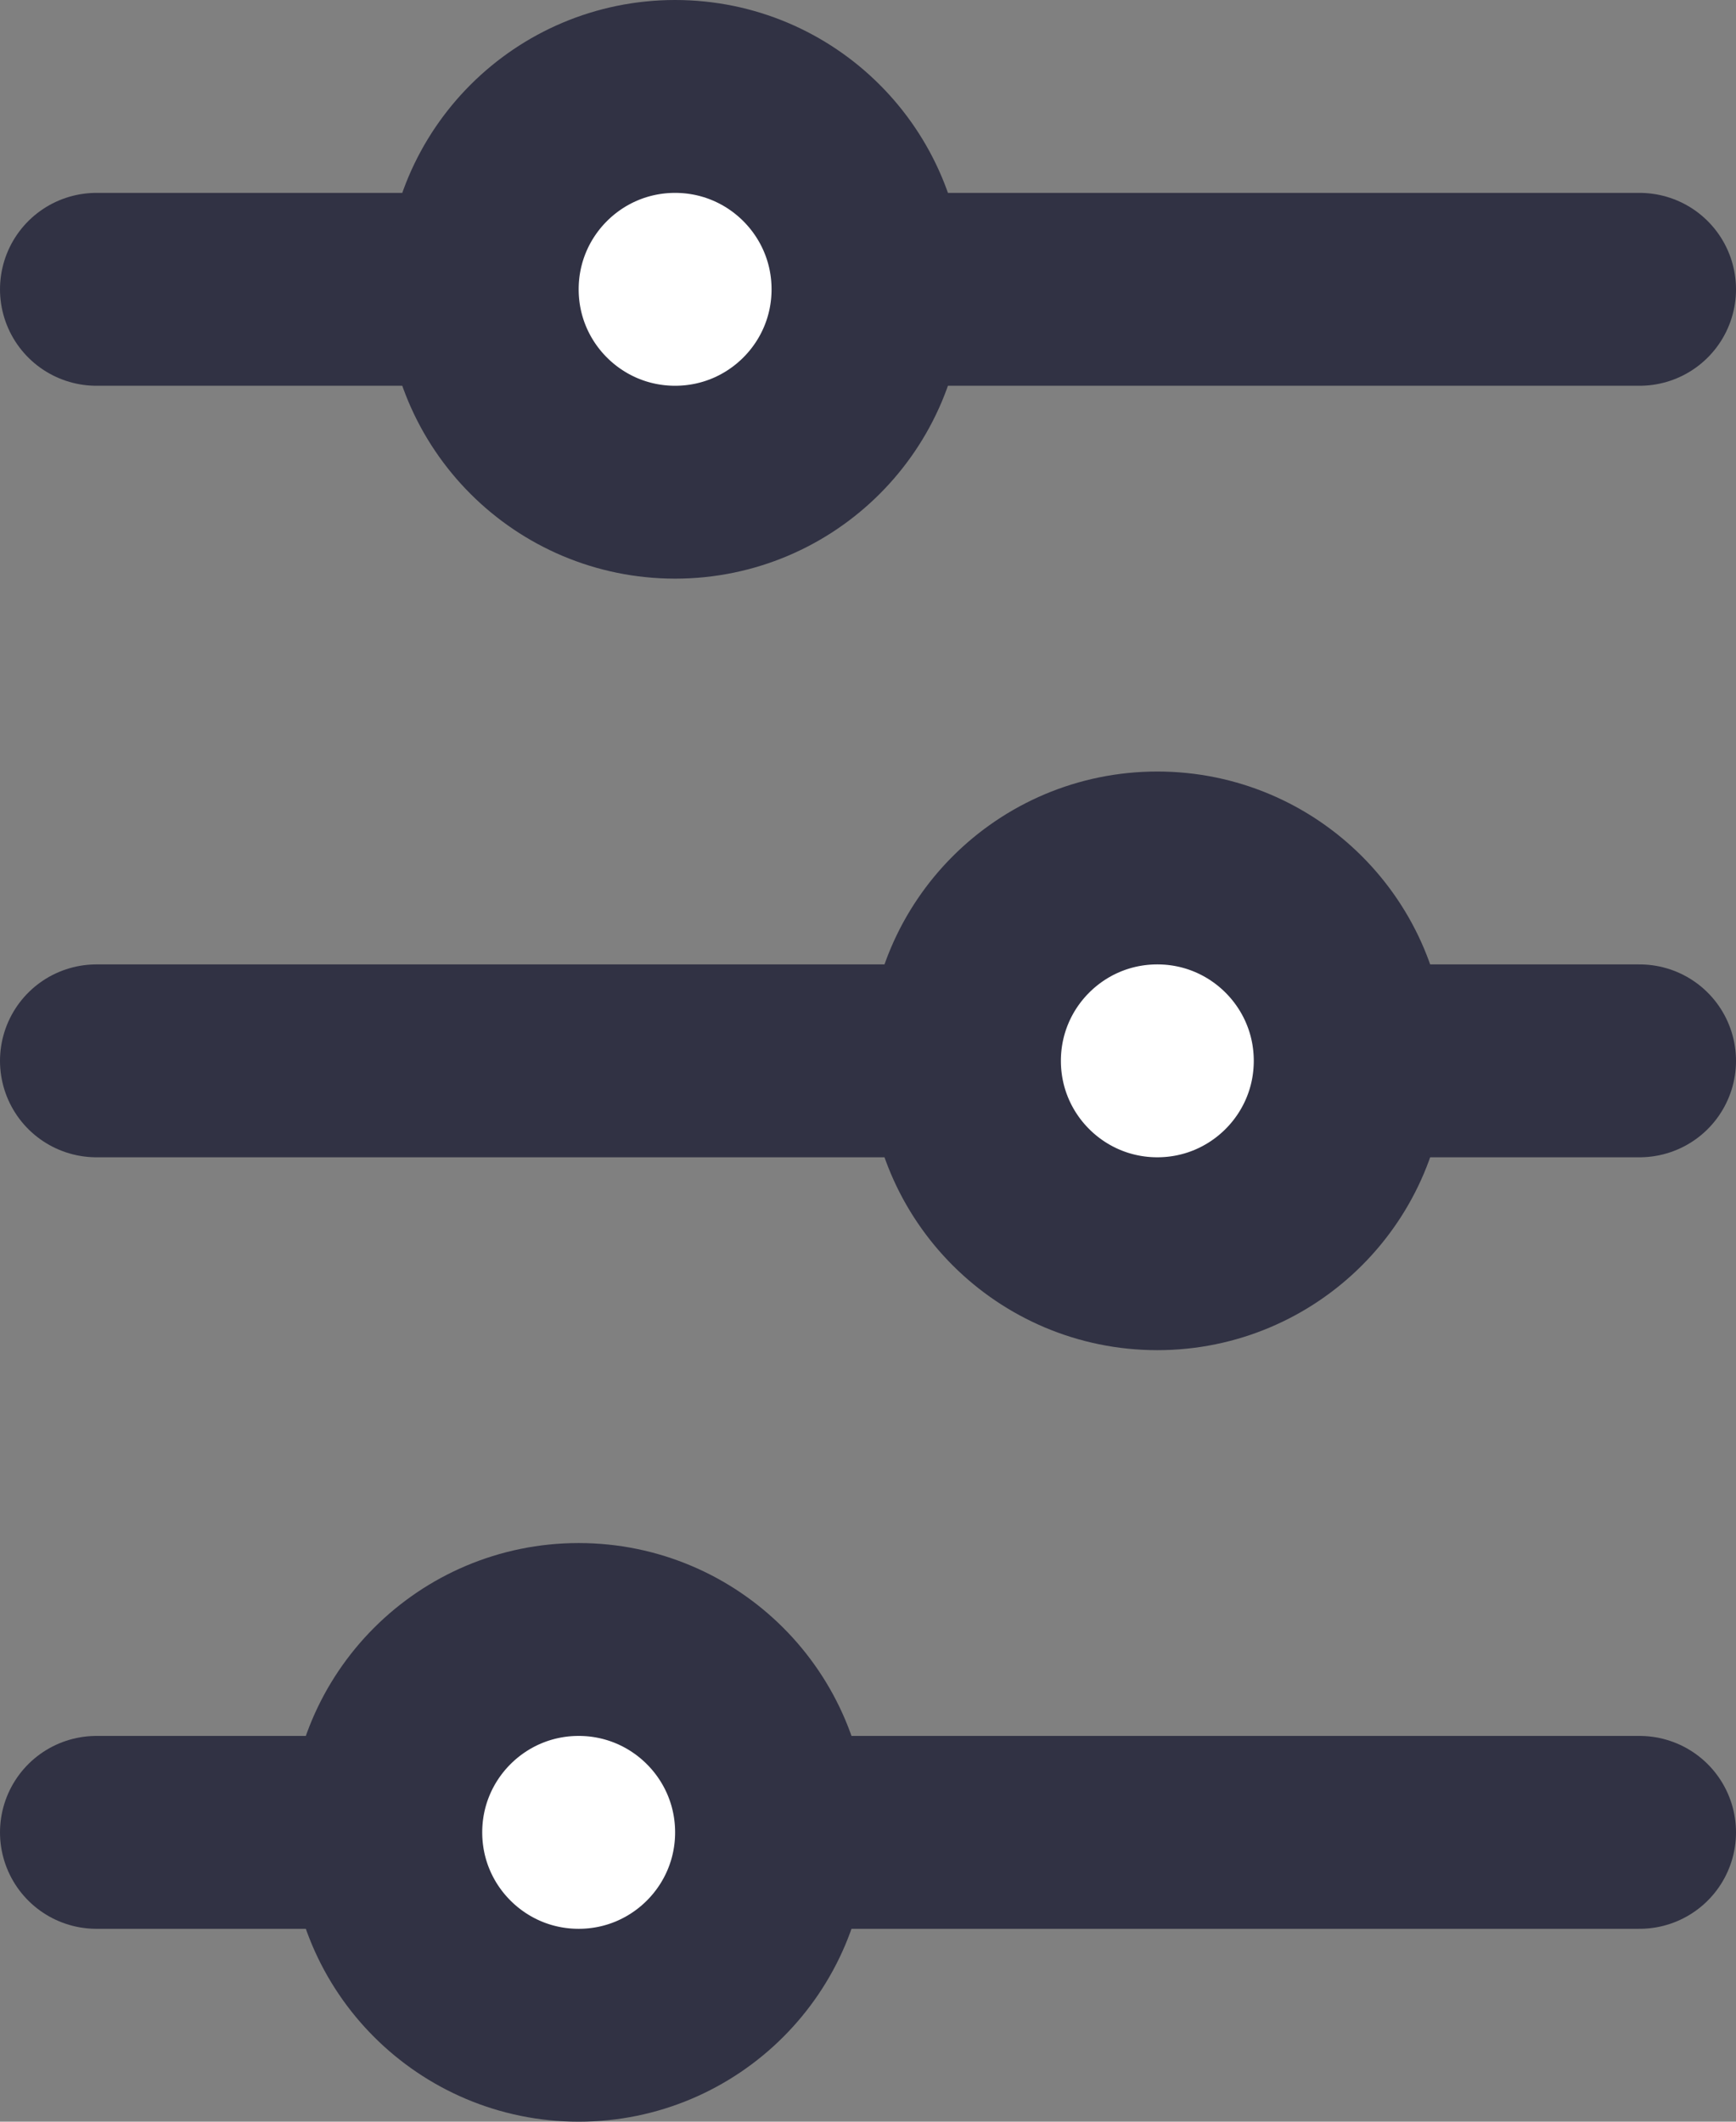
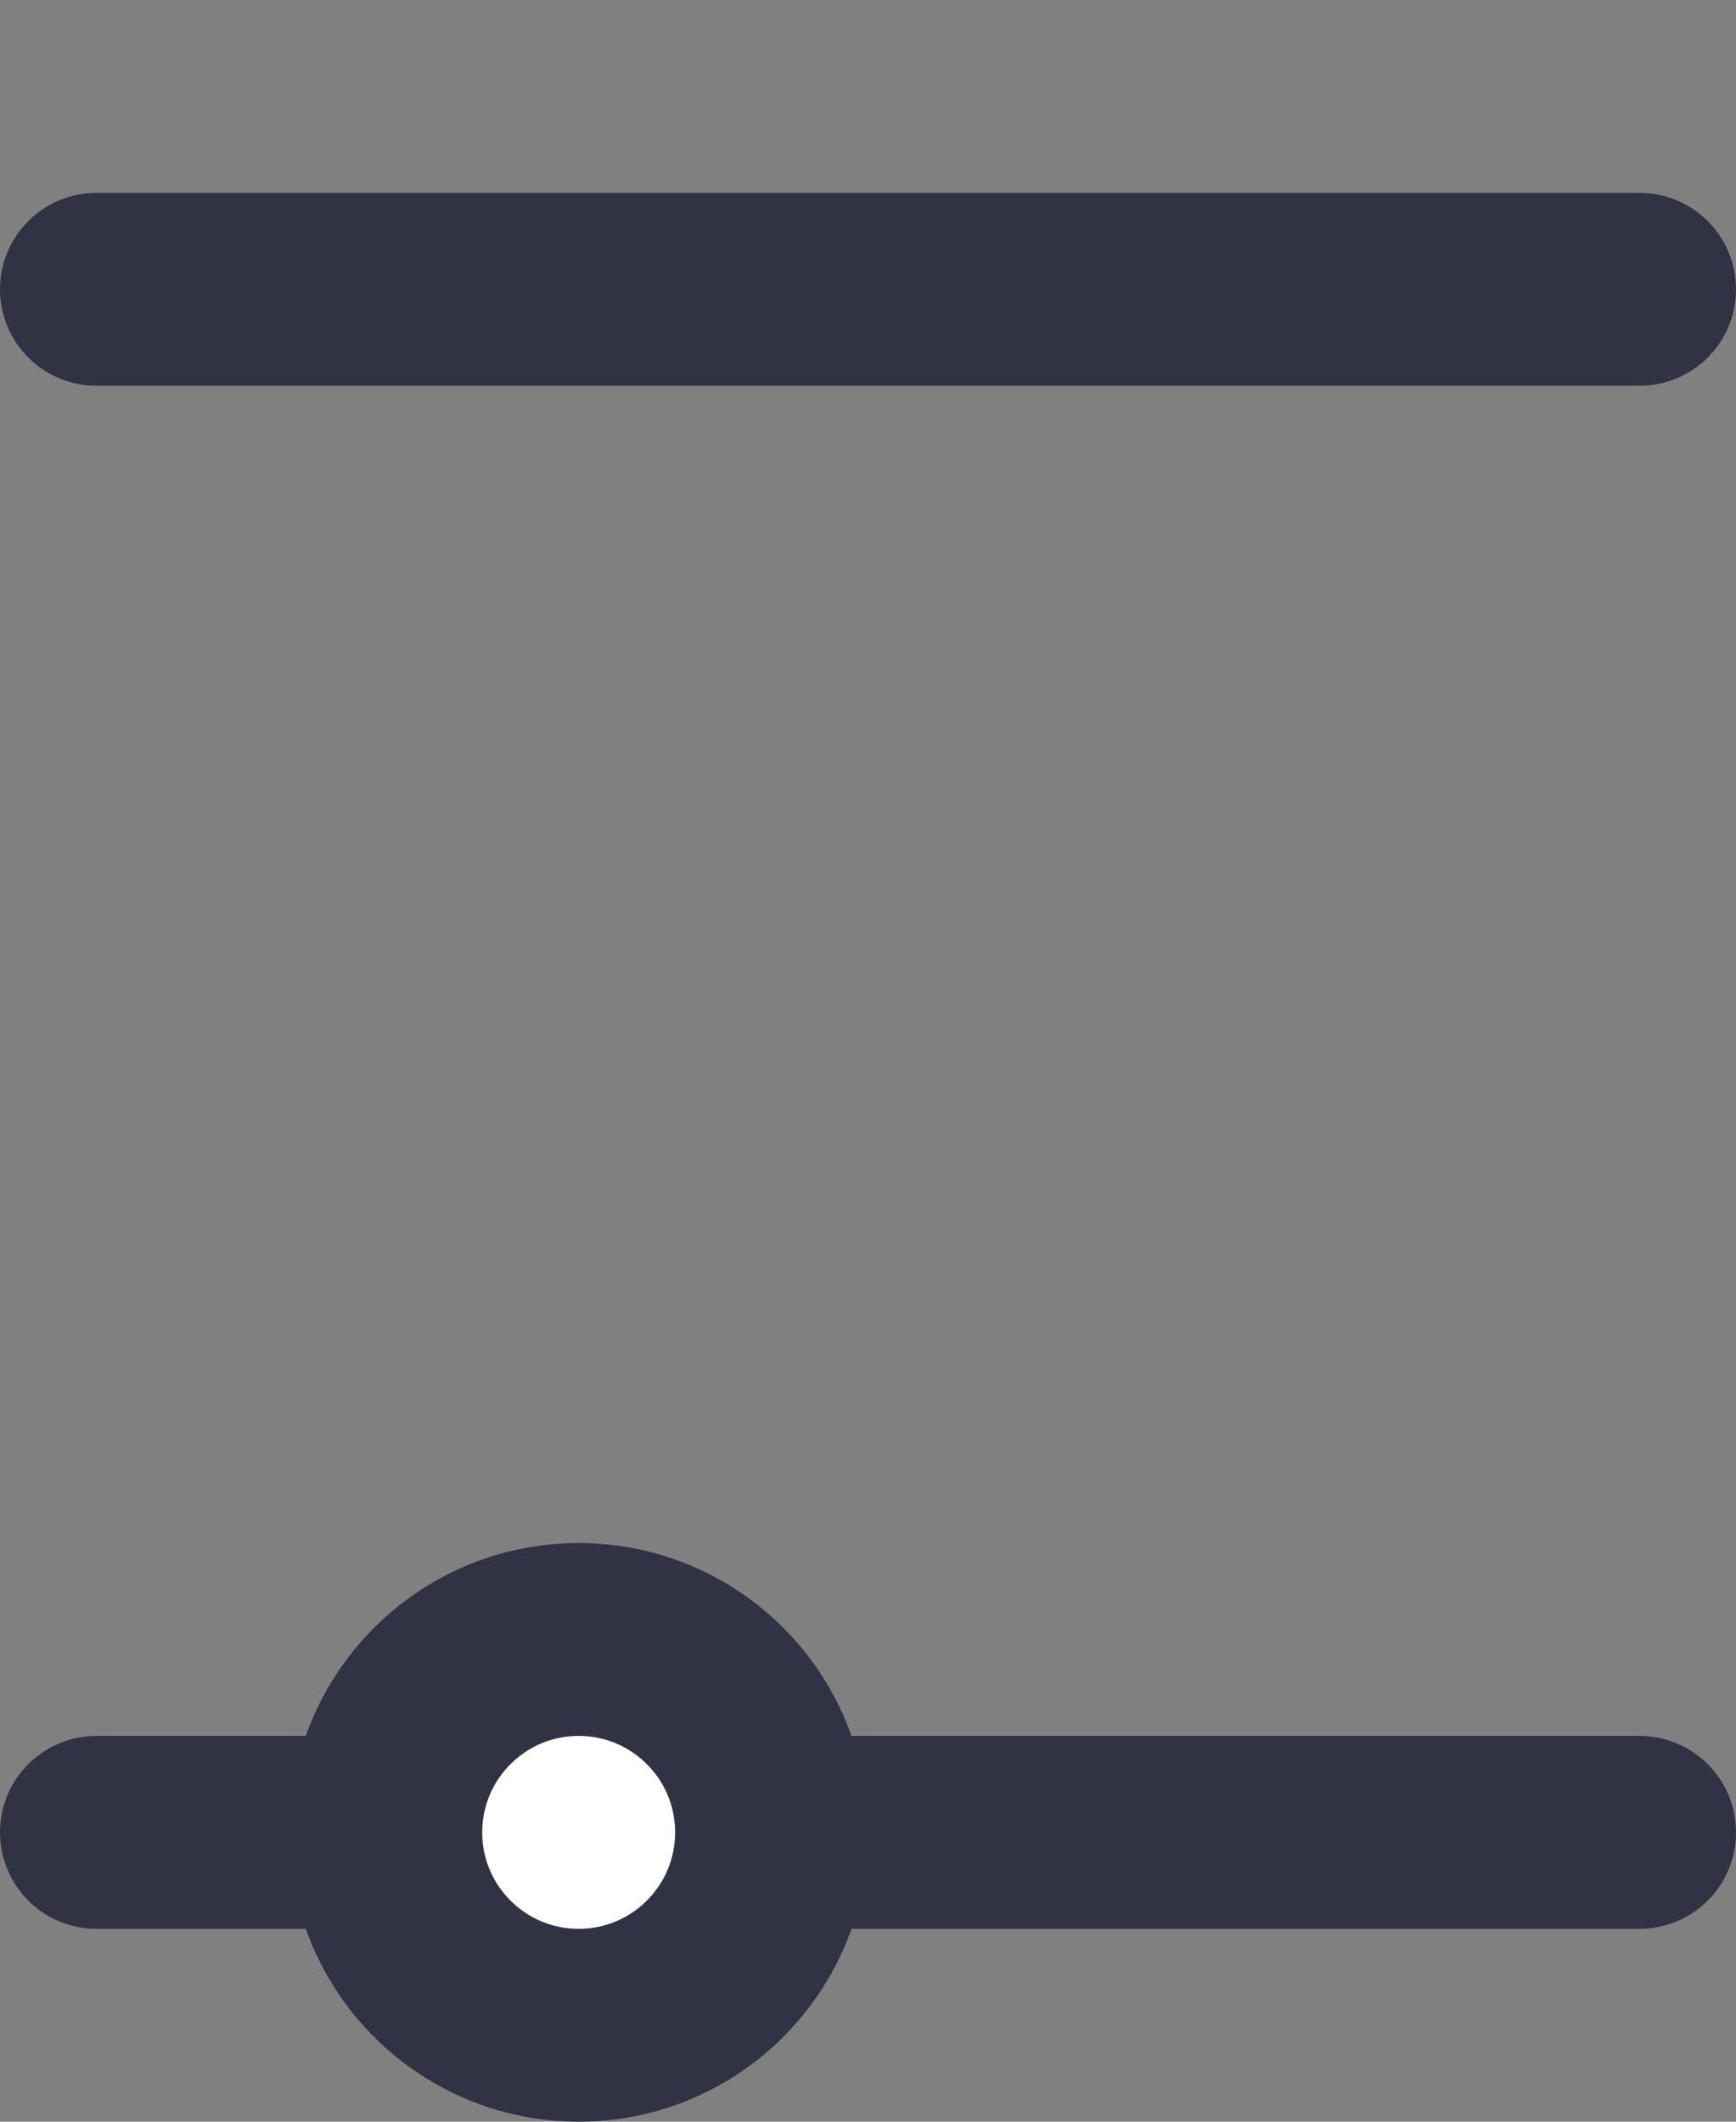
<svg xmlns="http://www.w3.org/2000/svg" width="18" height="22" viewBox="0 0 18 22" fill="none">
  <rect x="0" y="0" width="18" height="22" fill="#808080" stroke="none" />
  <line x1="1" y1="19" x2="17" y2="19" stroke="#313244" stroke-width="2" stroke-linecap="round" stroke-linejoin="round" />
-   <line x1="1" y1="11" x2="17" y2="11" stroke="#313244" stroke-width="2" stroke-linecap="round" stroke-linejoin="round" />
  <line x1="1" y1="3" x2="17" y2="3" stroke="#313244" stroke-width="2" stroke-linecap="round" stroke-linejoin="round" />
  <circle cx="6" cy="19" r="2" transform="rotate(-90 6 19)" fill="white" stroke="#313244" stroke-width="2" stroke-linecap="round" stroke-linejoin="round" />
-   <circle cx="12" cy="11" r="2" transform="rotate(-90 12 11)" fill="white" stroke="#313244" stroke-width="2" stroke-linecap="round" stroke-linejoin="round" />
-   <circle cx="7" cy="3" r="2" transform="rotate(-90 7 3)" fill="white" stroke="#313244" stroke-width="2" stroke-linecap="round" stroke-linejoin="round" />
</svg>